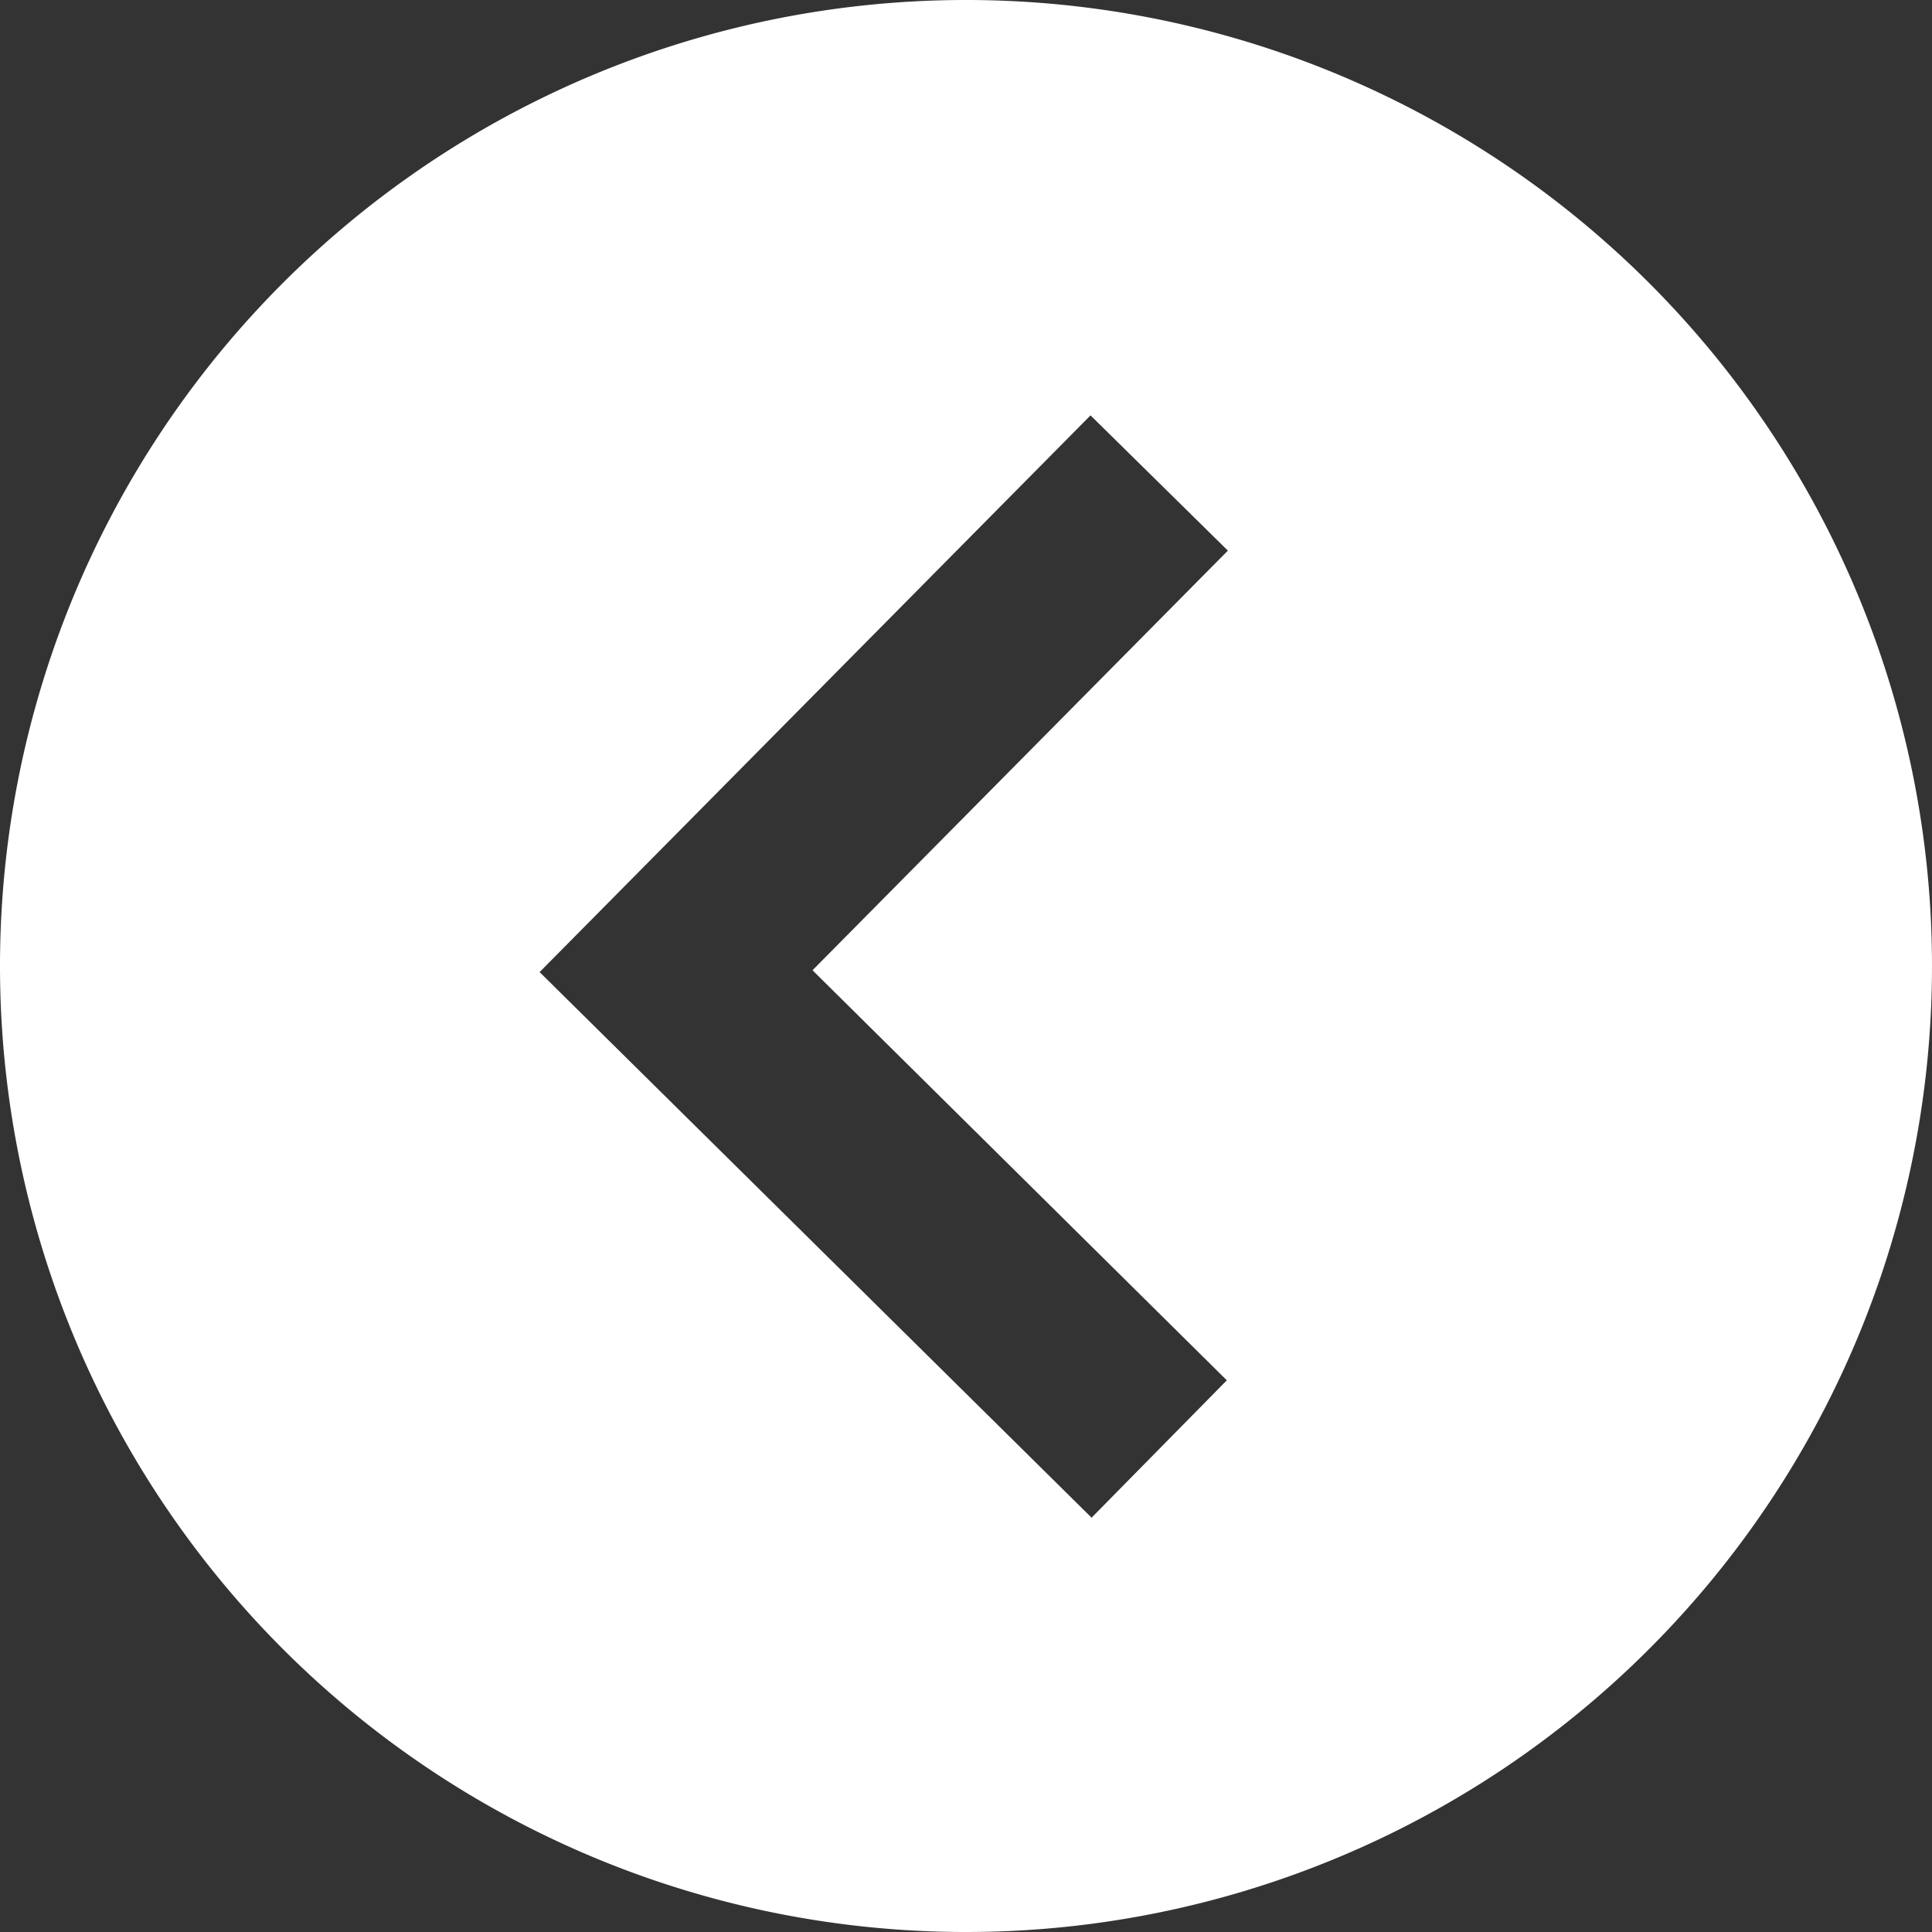
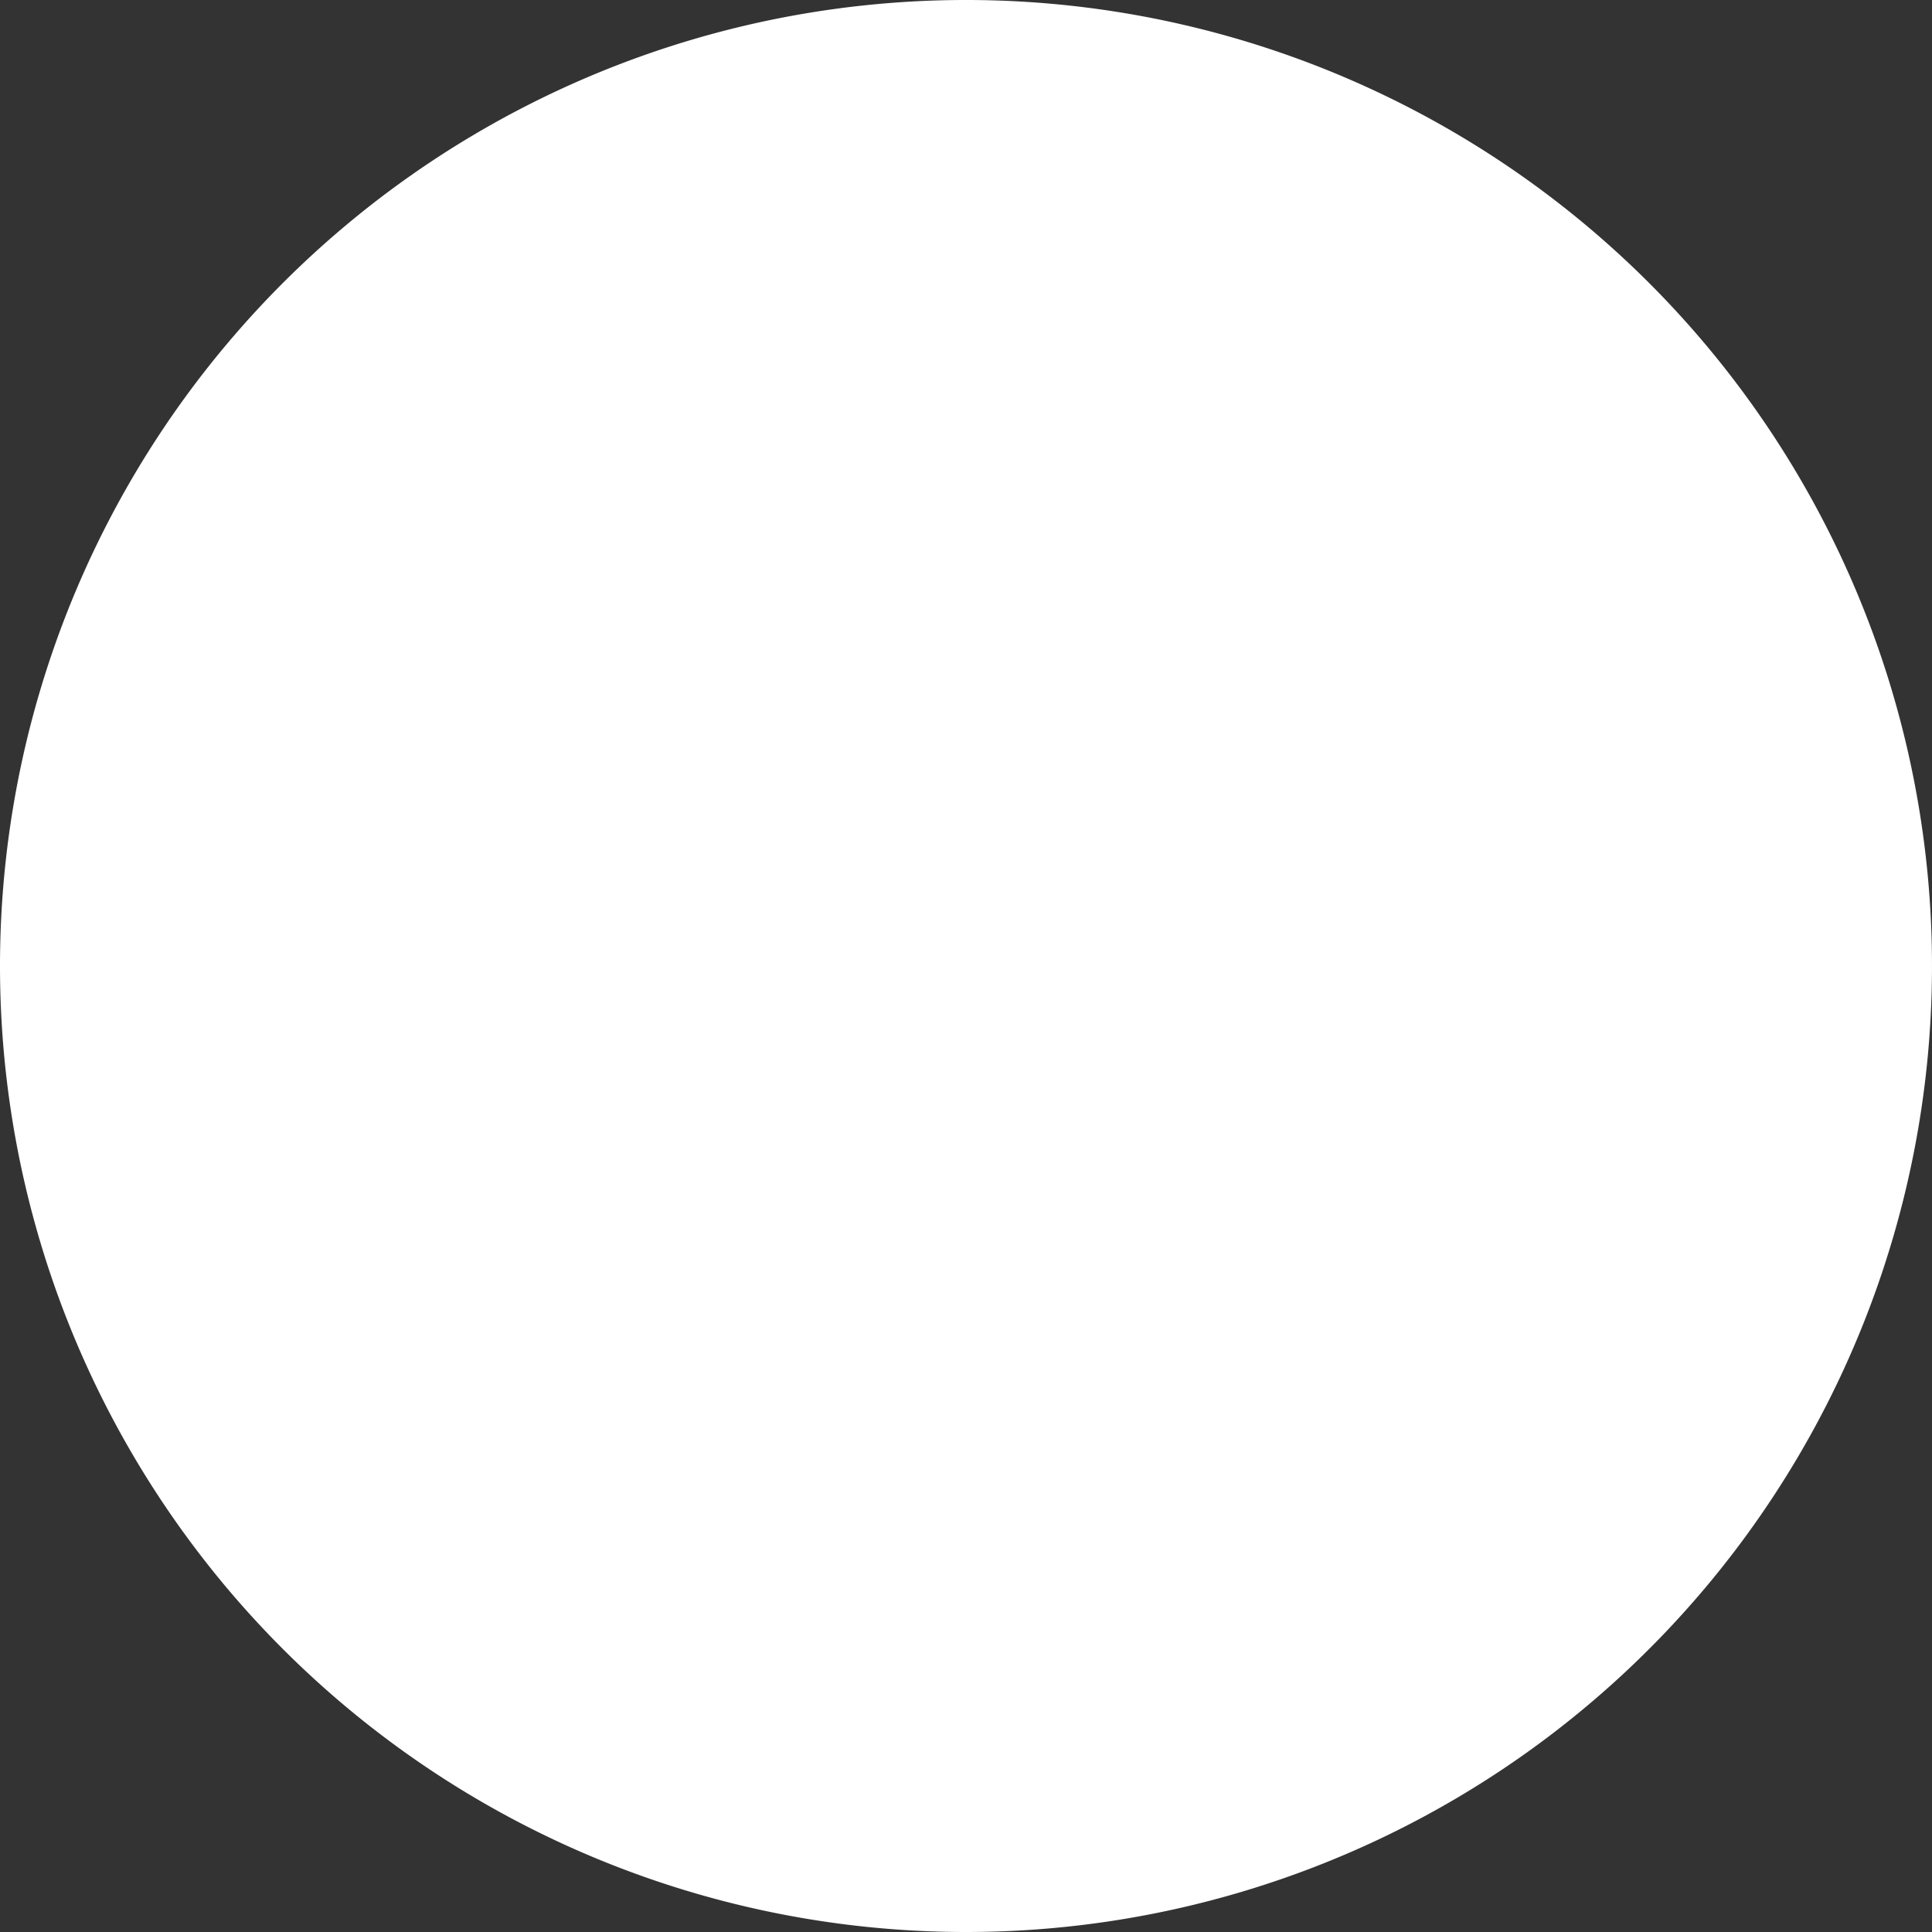
<svg xmlns="http://www.w3.org/2000/svg" width="20" height="20" fill="white">
  <rect width="100%" height="100%" fill="#333333" stroke="none" />
-   <path d="M10 20A10 10 0 1 0 0 10a10 10 0 0 0 10 10zm1.289-15.7 1.422 1.4-4.3 4.344 4.289 4.245-1.4 1.422-5.714-5.648z" />
+   <path d="M10 20A10 10 0 1 0 0 10a10 10 0 0 0 10 10zz" />
</svg>